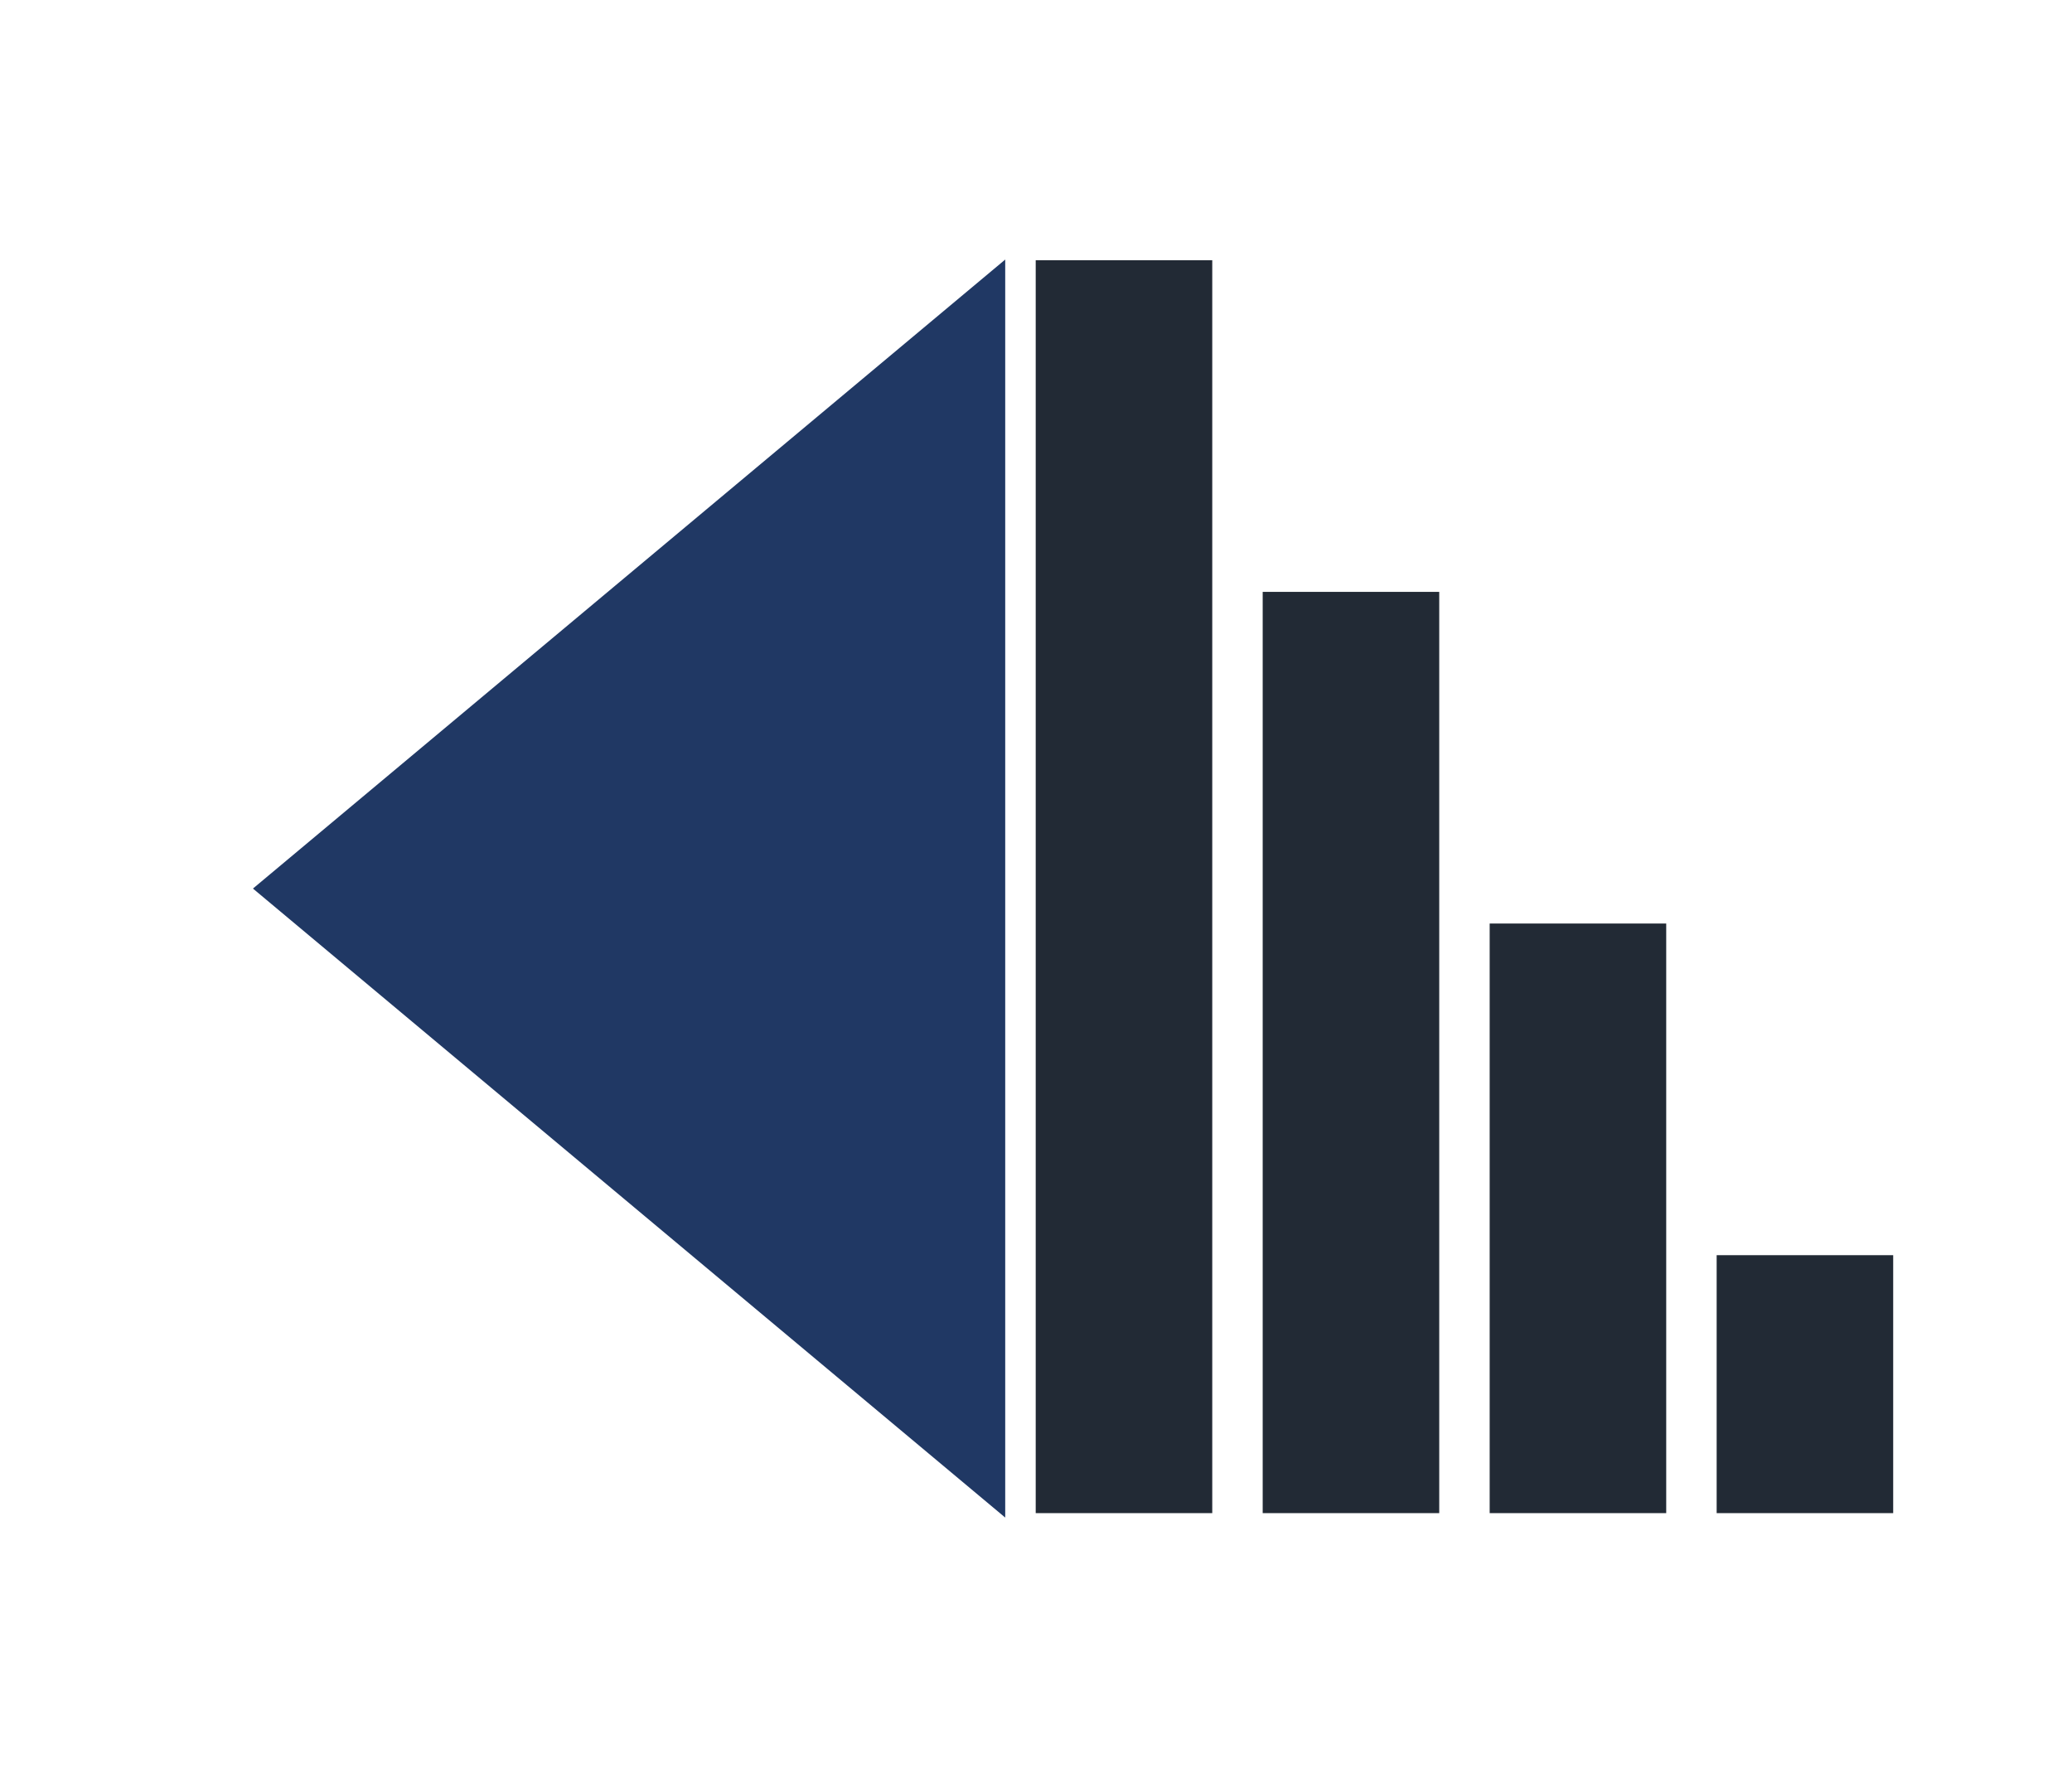
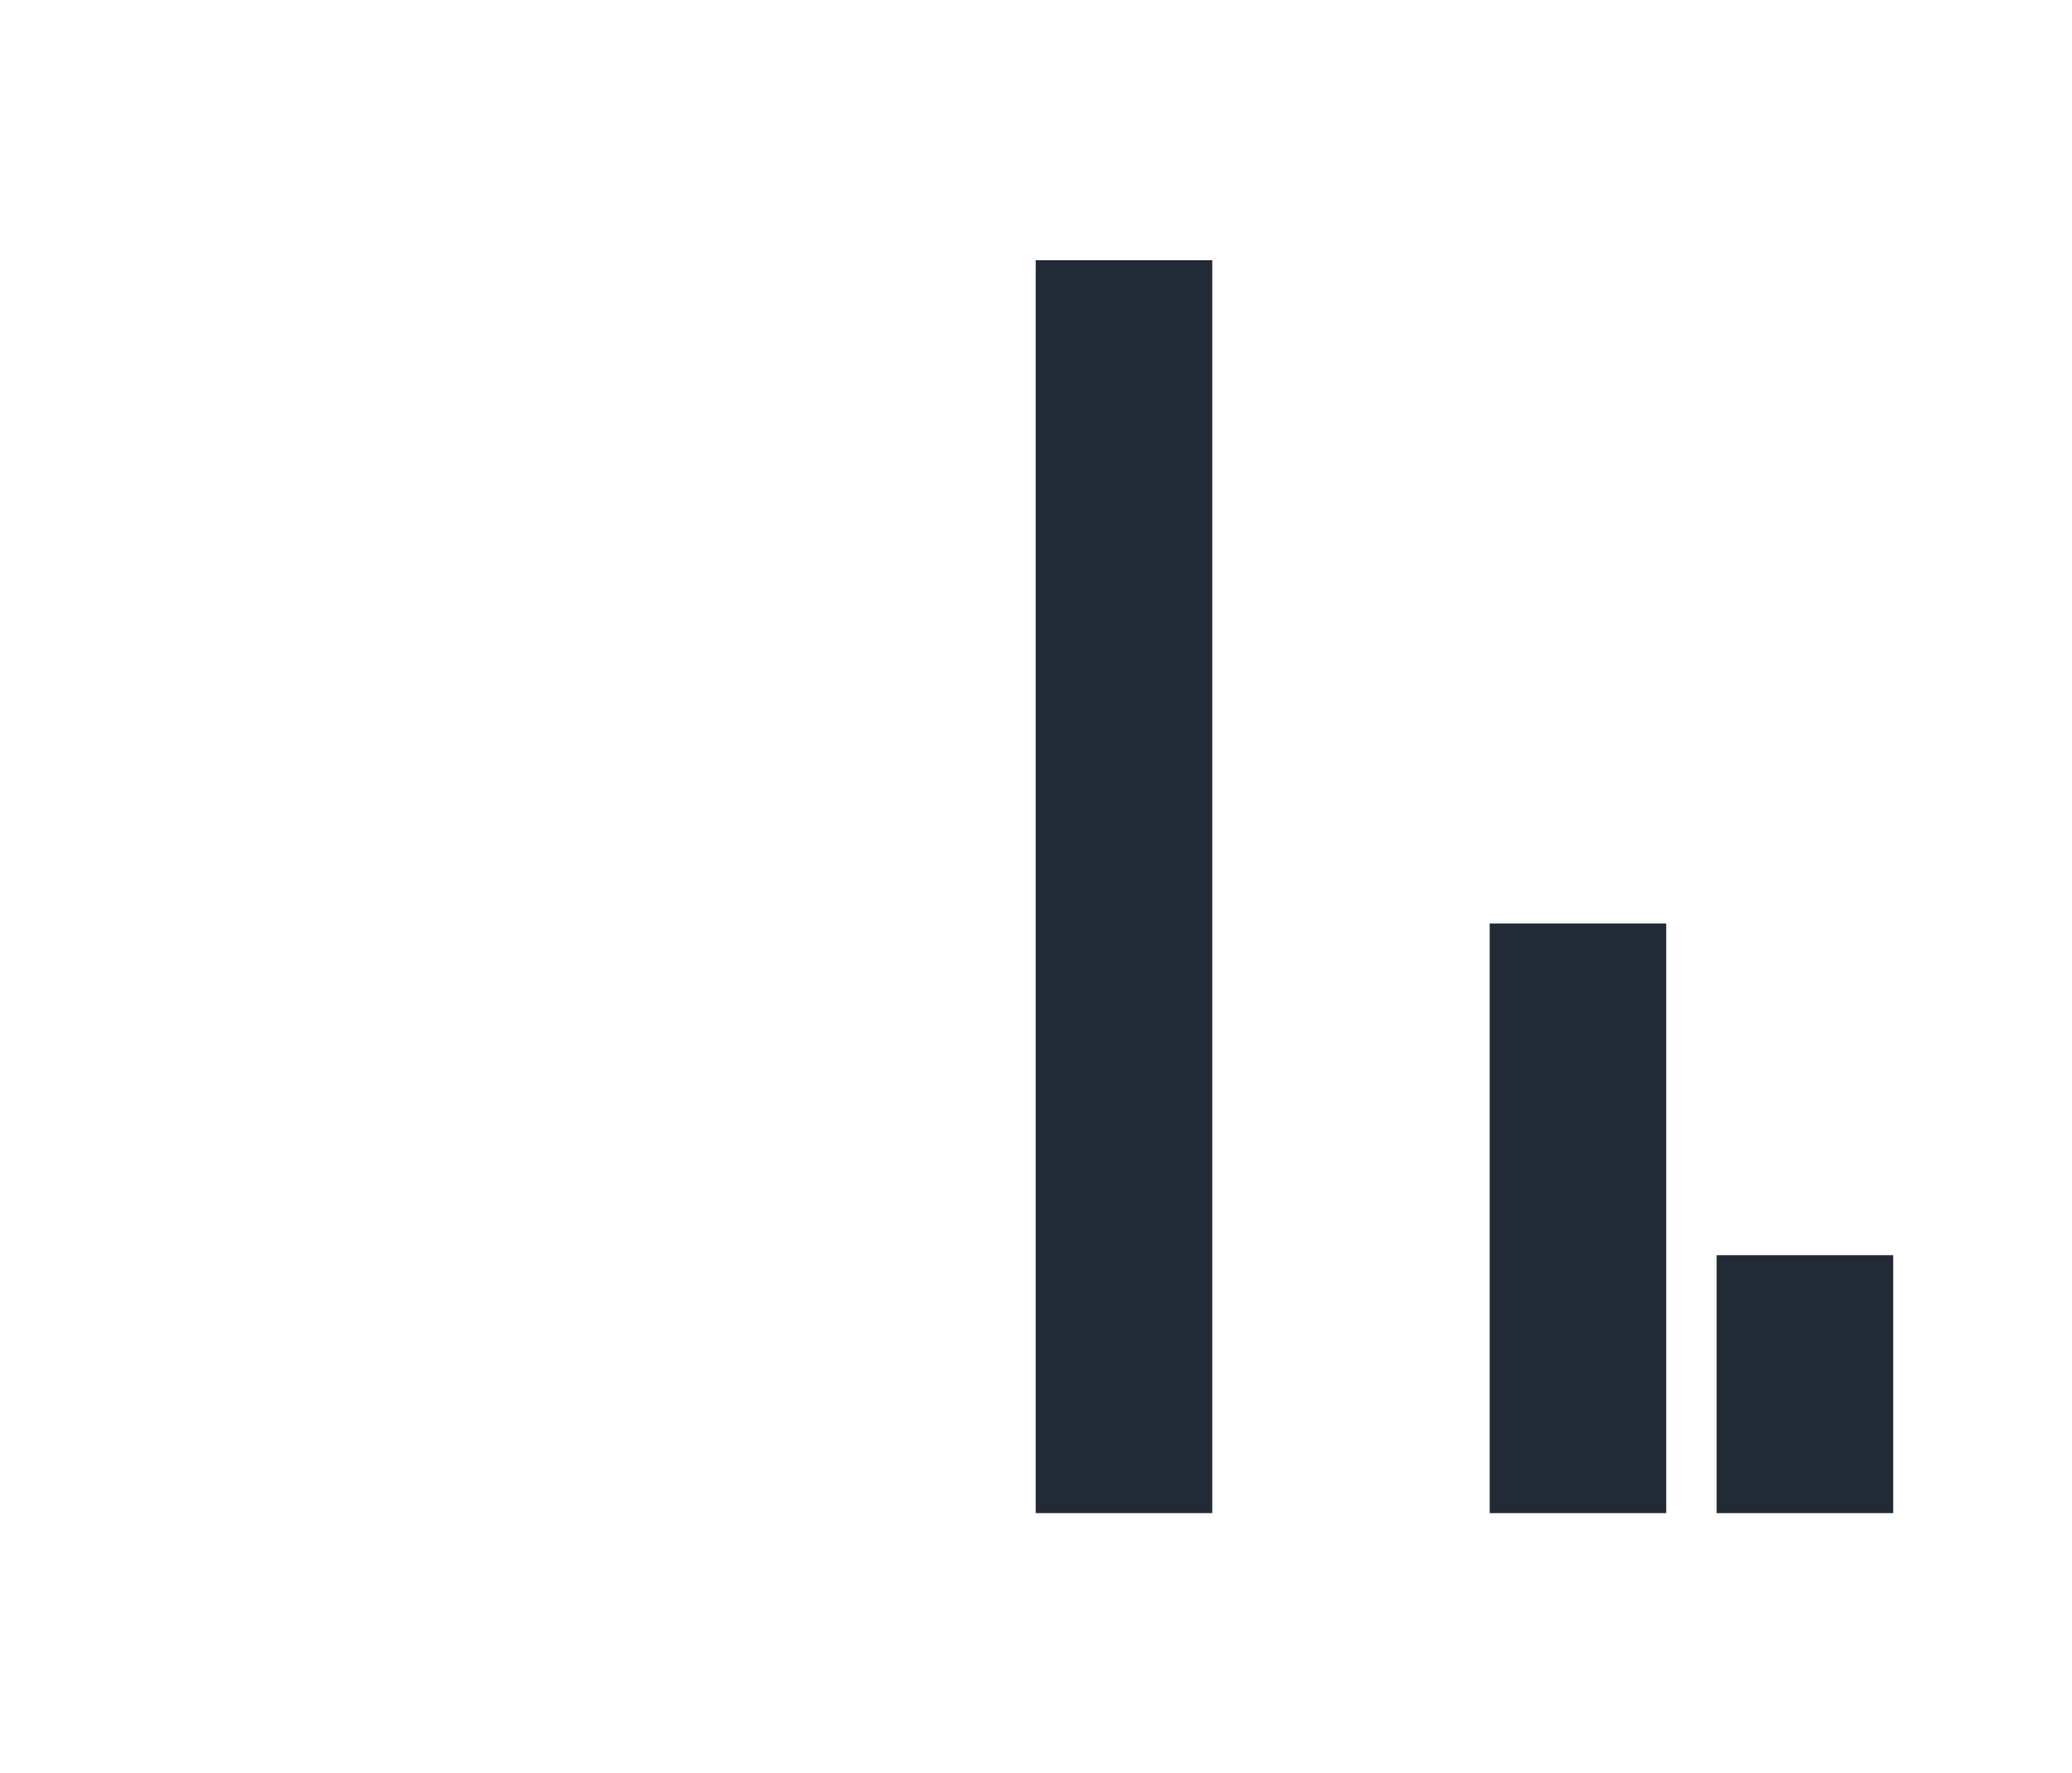
<svg xmlns="http://www.w3.org/2000/svg" width="914" height="782" overflow="hidden">
  <defs>
    <clipPath id="clip0">
      <rect x="367" y="-41" width="914" height="782" />
    </clipPath>
    <clipPath id="clip1">
      <rect x="746" y="-40" width="534" height="780" />
    </clipPath>
    <clipPath id="clip2">
      <rect x="746" y="-40" width="534" height="780" />
    </clipPath>
    <clipPath id="clip3">
      <rect x="746" y="-40" width="534" height="780" />
    </clipPath>
    <clipPath id="clip4">
-       <rect x="367" y="-9" width="555" height="720" />
-     </clipPath>
+       </clipPath>
    <clipPath id="clip5">
      <rect x="367" y="-9" width="555" height="720" />
    </clipPath>
    <clipPath id="clip6">
      <rect x="367" y="-9" width="555" height="720" />
    </clipPath>
  </defs>
  <g clip-path="url(#clip0)" transform="translate(-367 41)">
    <g clip-path="url(#clip1)">
      <g clip-path="url(#clip2)">
        <g clip-path="url(#clip3)">
          <path d="M178 278.125 255.875 278.125 255.875 456.125 178 456.125Z" fill="#222A35" transform="matrix(-1 0 0 1.461 1280 -40)" />
-           <path d="M278.125 178 356 178 356 456.125 278.125 456.125Z" fill="#222A35" transform="matrix(-1 0 0 1.461 1280 -40)" />
          <path d="M378.25 77.875 456.125 77.875 456.125 456.125 378.25 456.125Z" fill="#222A35" transform="matrix(-1 0 0 1.461 1280 -40)" />
          <path d="M77.875 378.25 155.75 378.25 155.75 456.125 77.875 456.125Z" fill="#222A35" transform="matrix(-1 0 0 1.461 1280 -40)" />
        </g>
      </g>
    </g>
    <g clip-path="url(#clip4)">
      <g clip-path="url(#clip5)">
        <g clip-path="url(#clip6)">
-           <path d="M111.578 63.594 443.422 277.5 111.578 491.406Z" fill="#203864" transform="matrix(-1 0 0 1.297 922 -9)" />
-         </g>
+           </g>
      </g>
    </g>
  </g>
</svg>